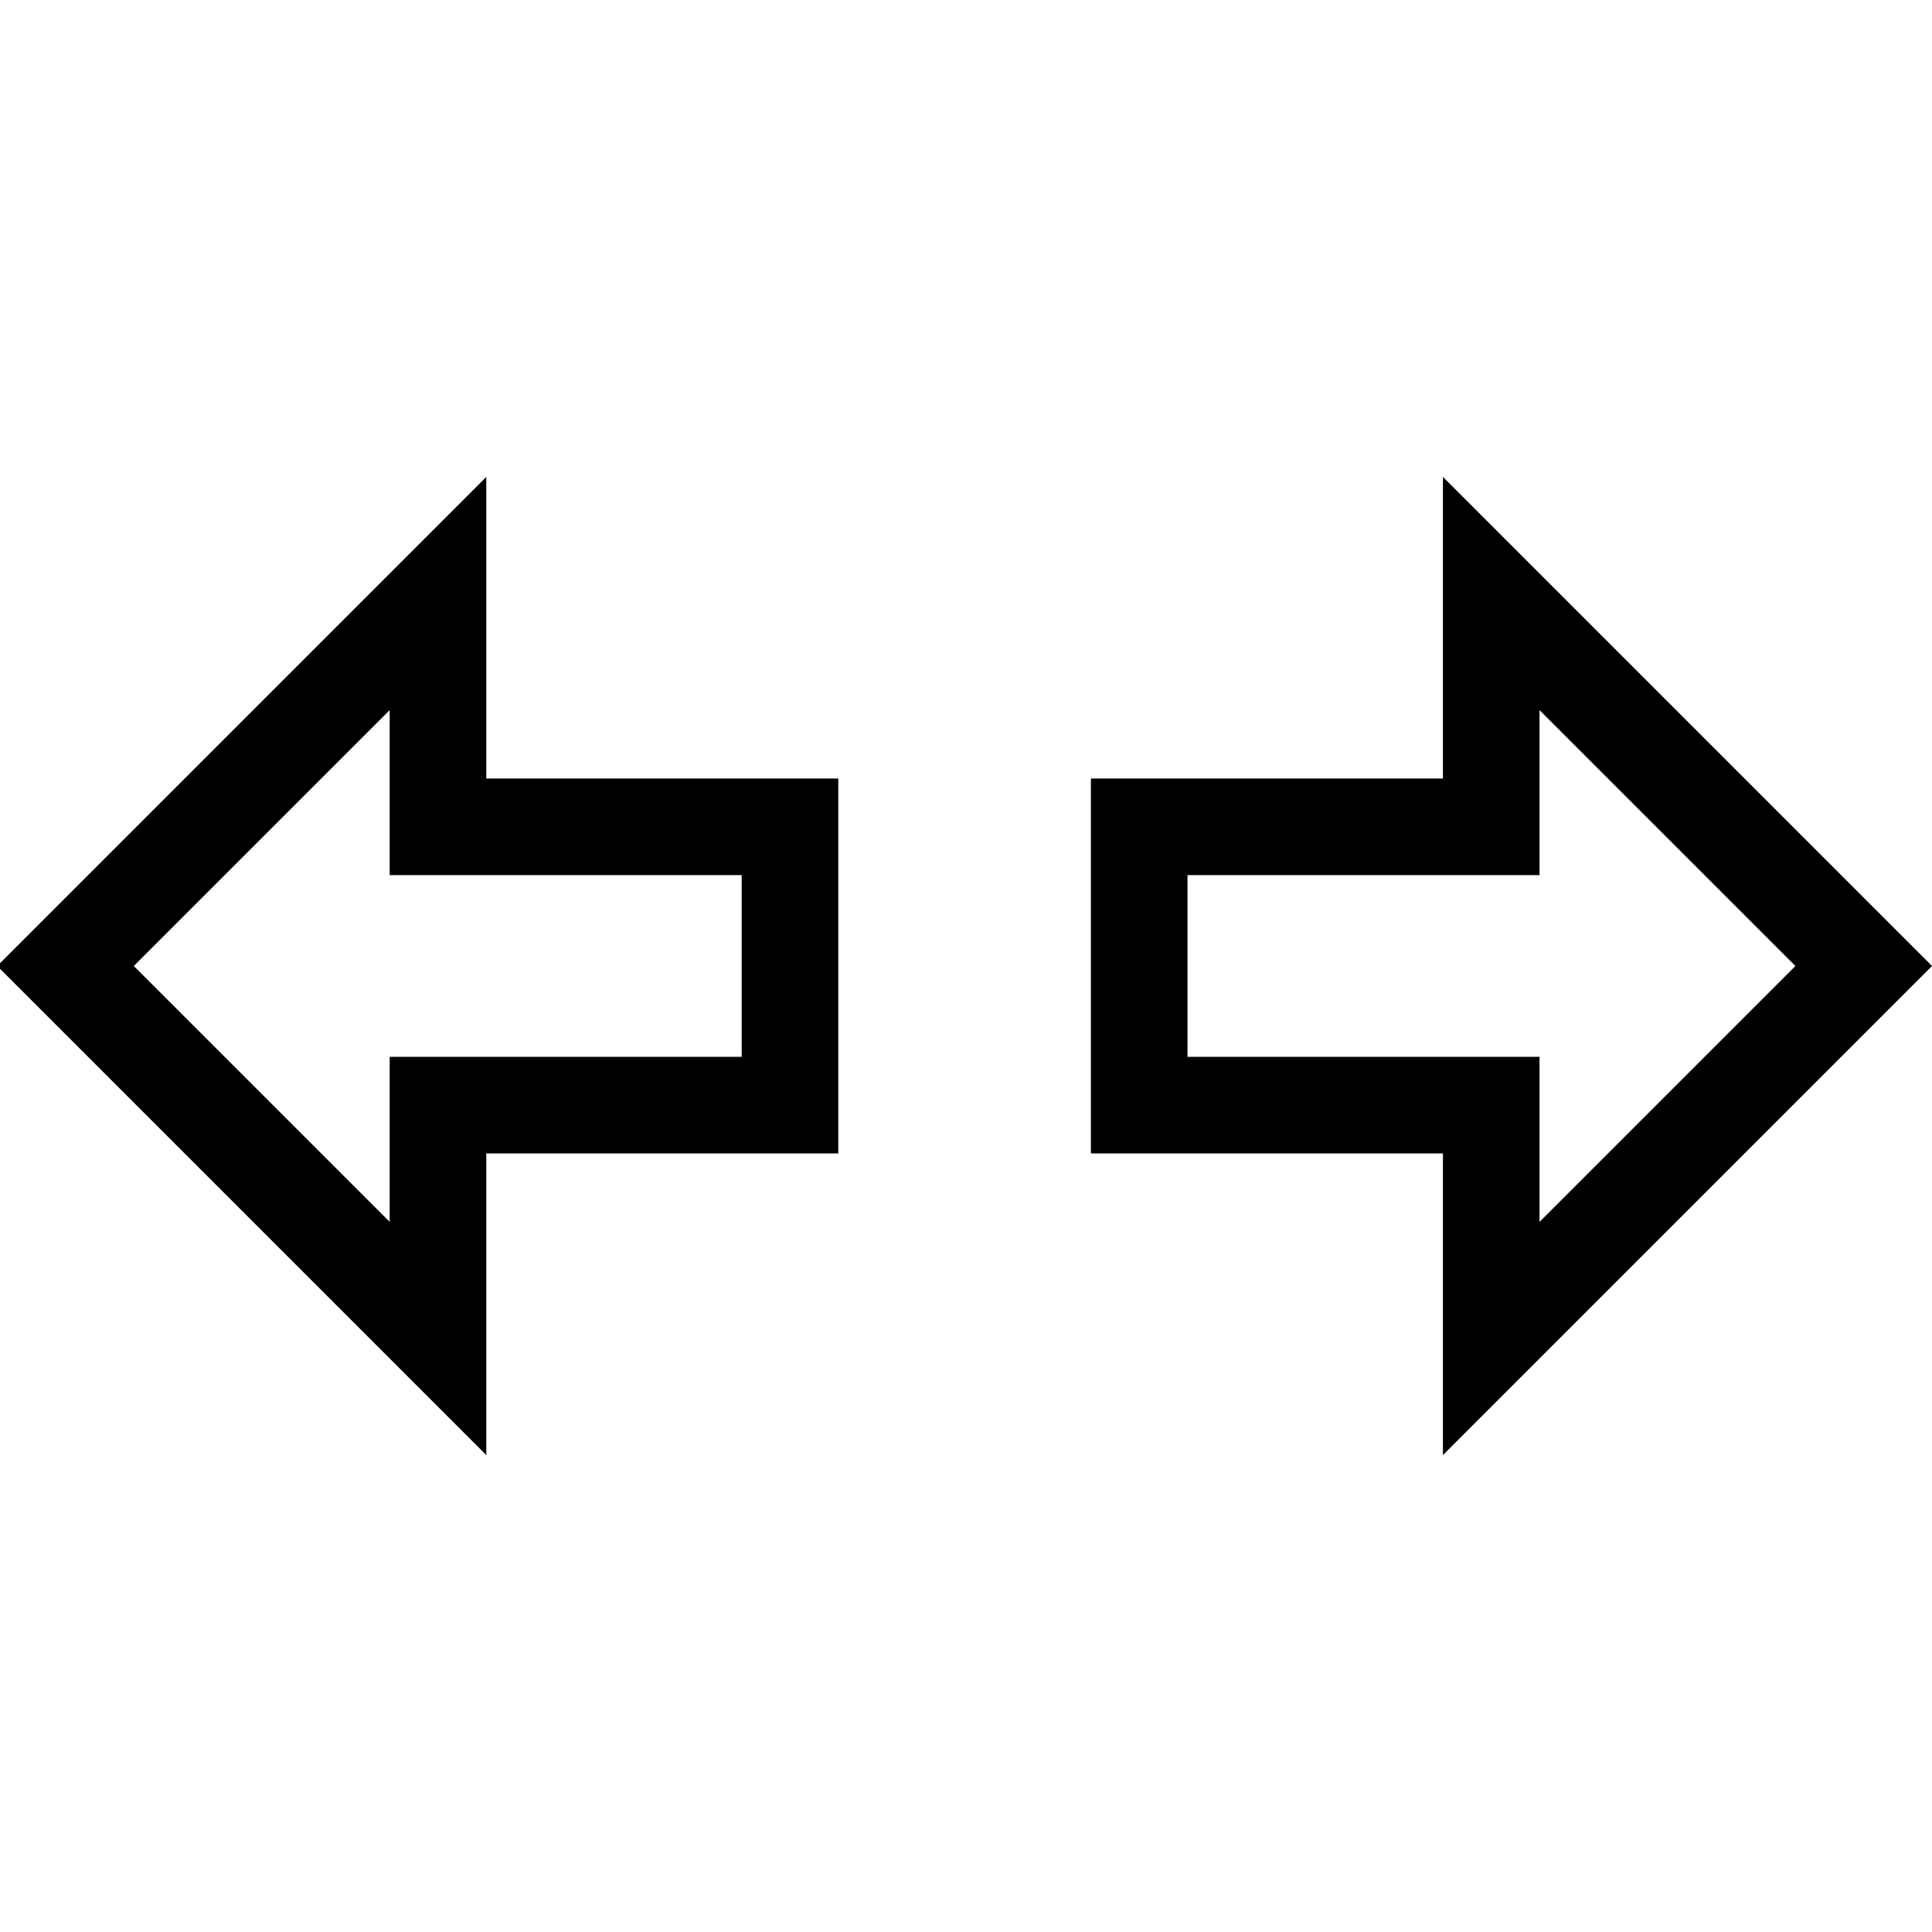
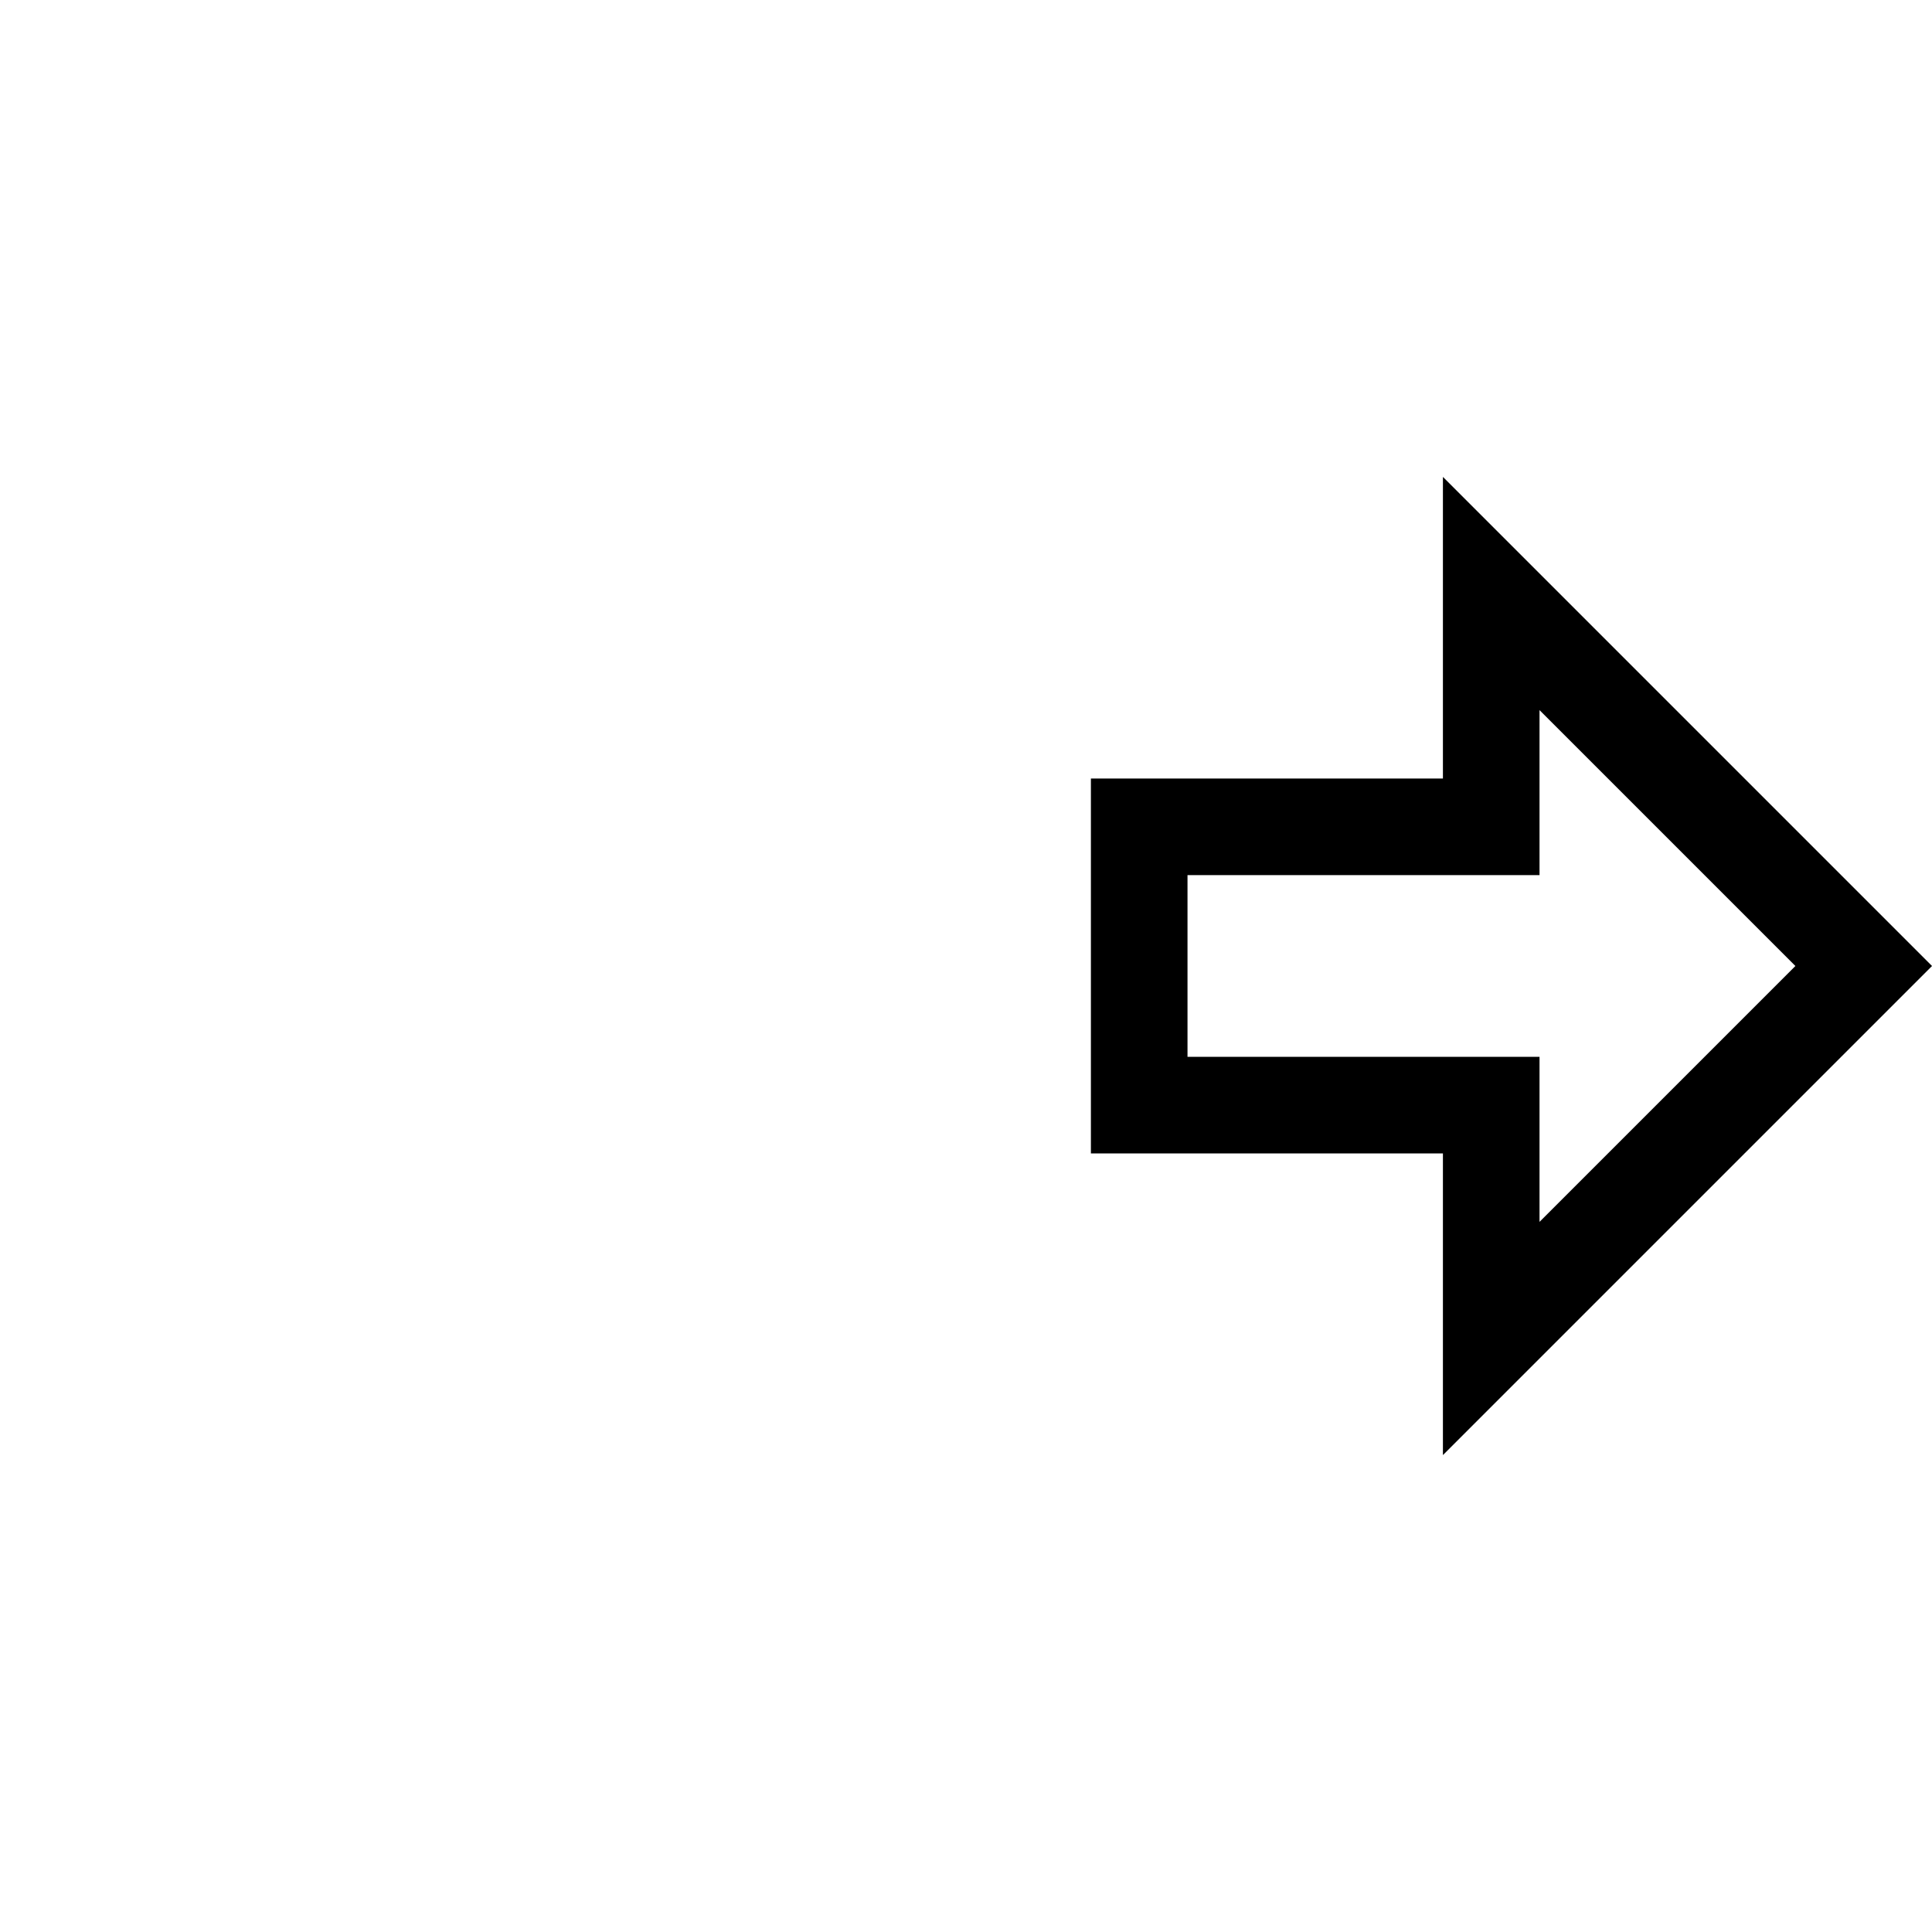
<svg xmlns="http://www.w3.org/2000/svg" xmlns:ns1="http://sodipodi.sourceforge.net/DTD/sodipodi-0.dtd" xmlns:ns2="http://www.inkscape.org/namespaces/inkscape" width="200" height="200" version="1.1" id="svg6" ns1:docname="turn.svg" ns2:version="1.3.2 (091e20ef0f, 2023-11-25, custom)">
  <defs id="defs6" />
  <ns1:namedview id="namedview6" pagecolor="#ffffff" bordercolor="#666666" borderopacity="1.0" ns2:showpageshadow="2" ns2:pageopacity="0.0" ns2:pagecheckerboard="0" ns2:deskcolor="#d1d1d1" ns2:zoom="3.765" ns2:cx="100" ns2:cy="99.867198" ns2:window-width="1920" ns2:window-height="1019" ns2:window-x="0" ns2:window-y="33" ns2:window-maximized="1" ns2:current-layer="svg6" />
  <g fill="none" id="g6">
-     <path d="m81.78 85.593h-36.441v-24.153l-38.559 38.559 38.559 38.559v-24.153h36.441z" stroke="#000" stroke-width="10" id="path5" />
    <path d="m117.93 85.593h36.441v-24.153l38.559 38.559-38.559 38.559v-24.153h-36.441z" stroke="#000" stroke-width="10" id="path6" />
  </g>
</svg>